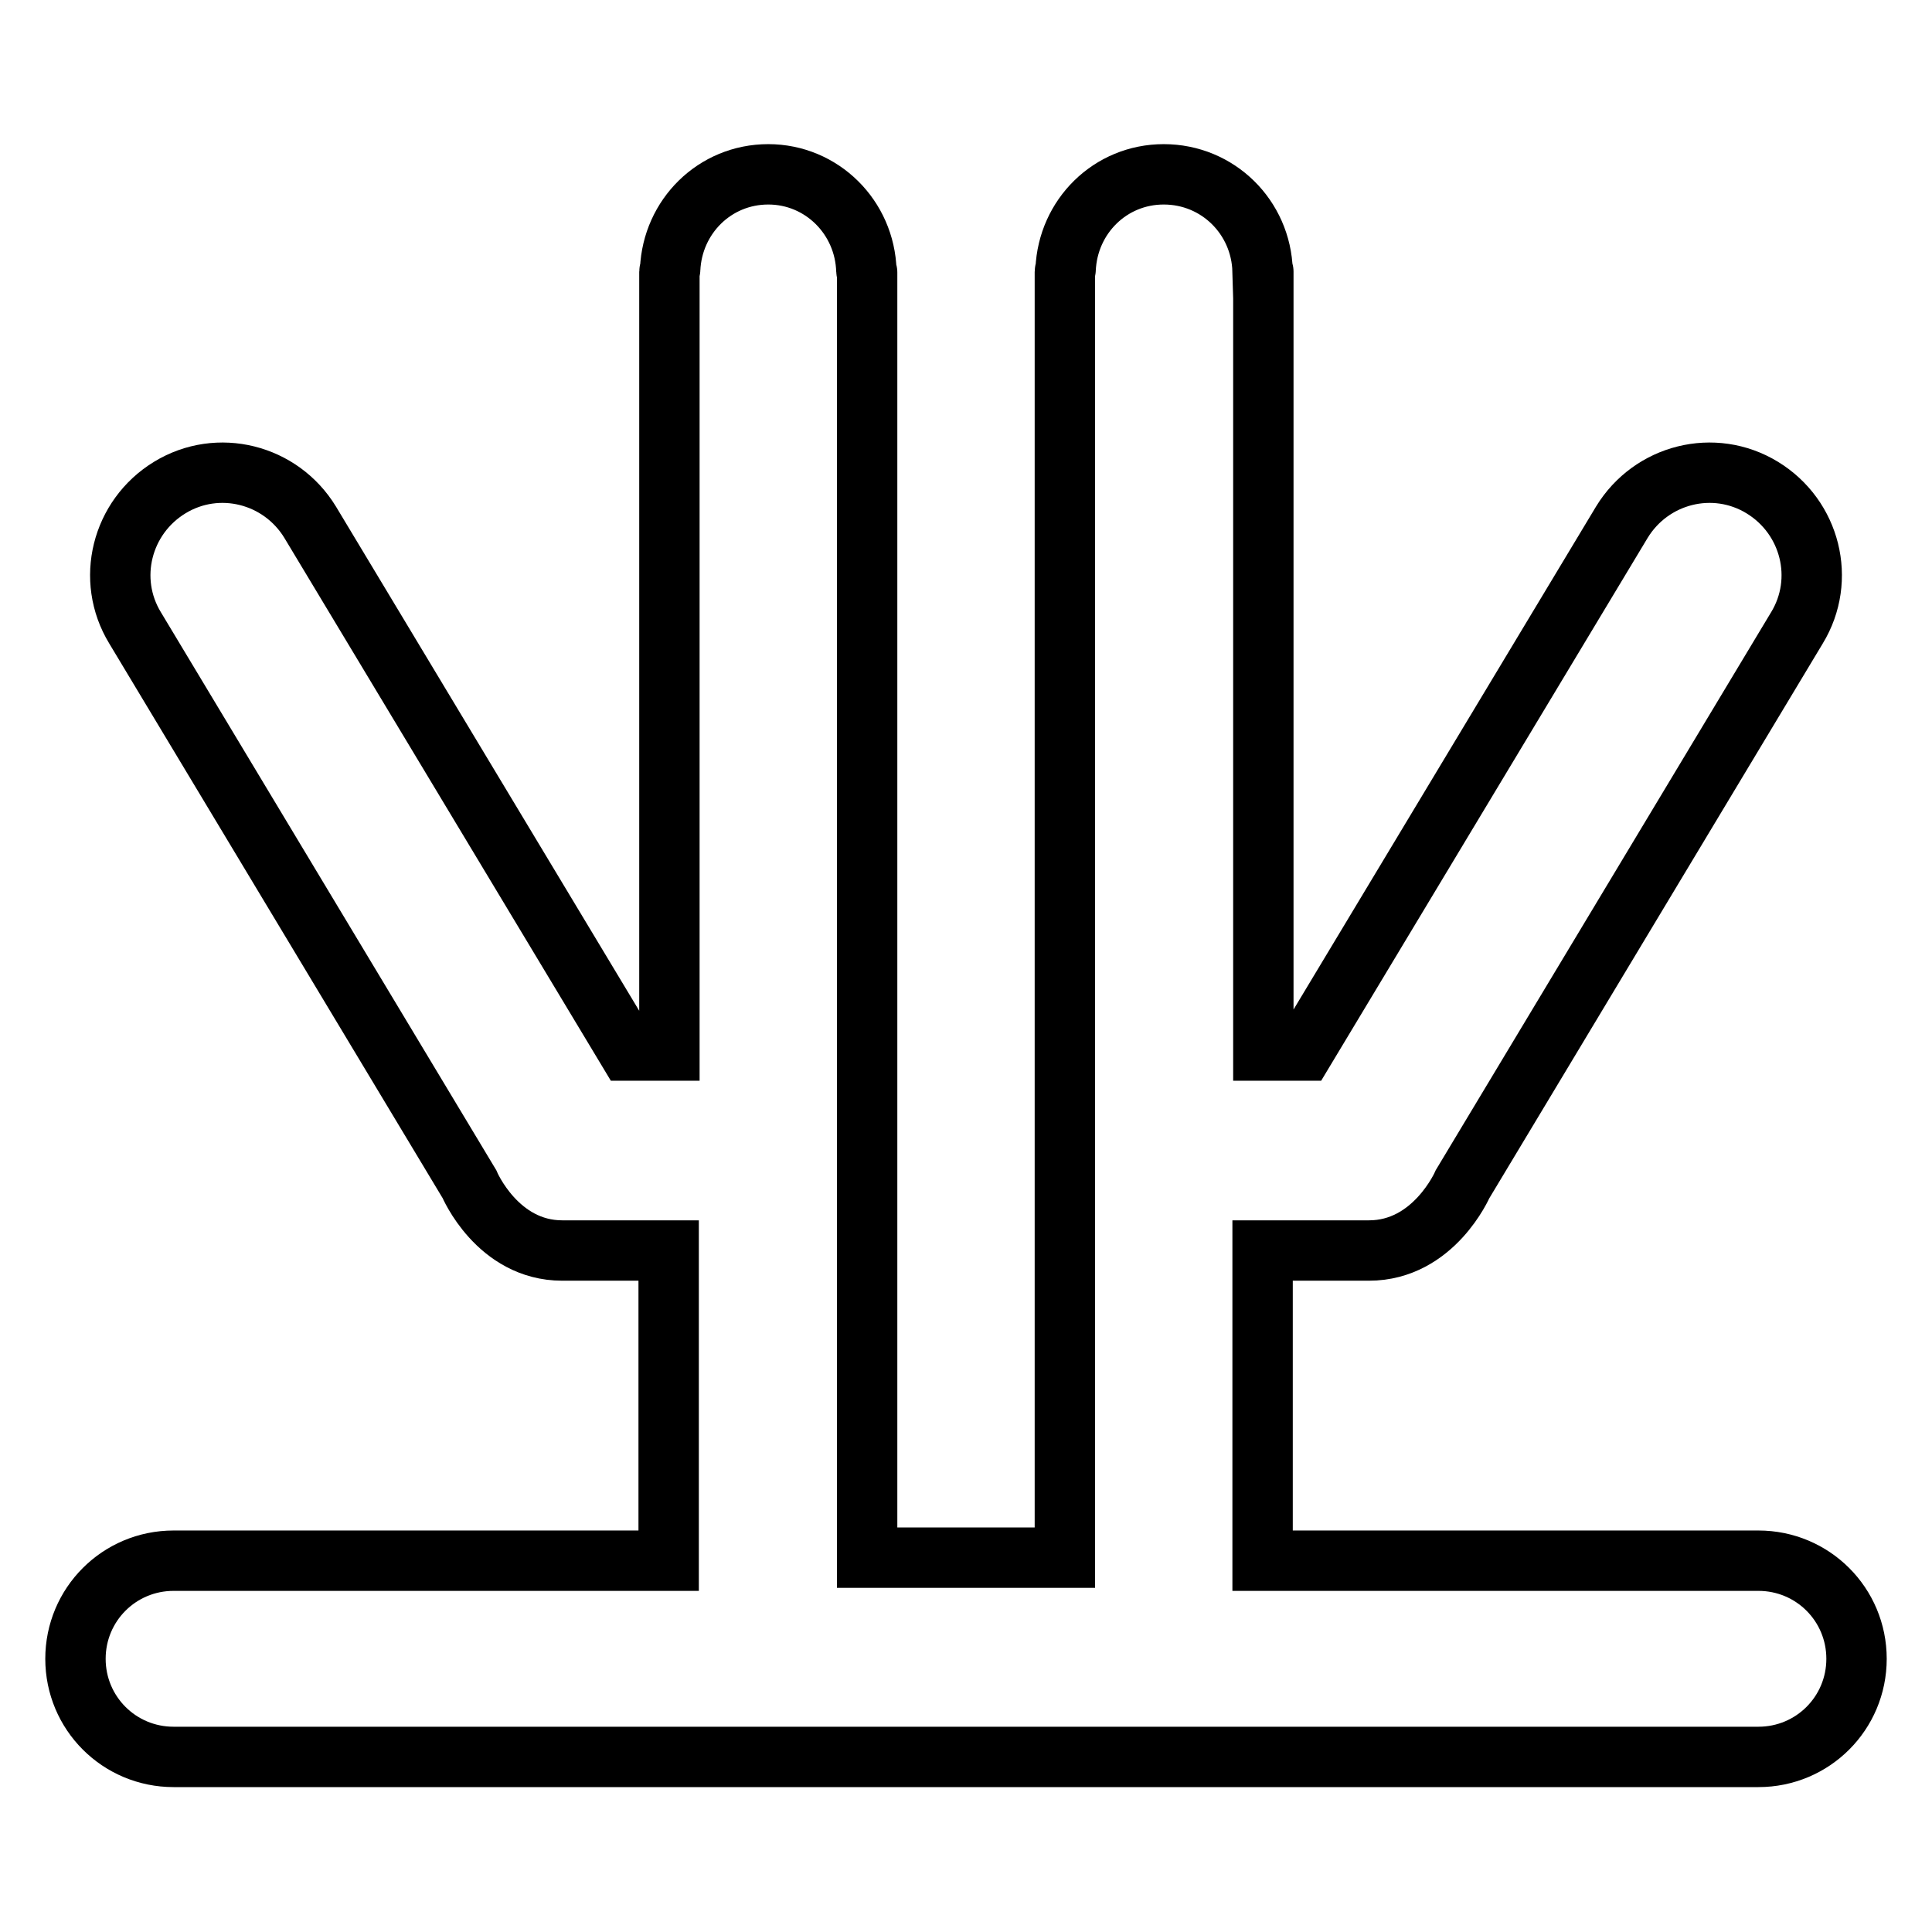
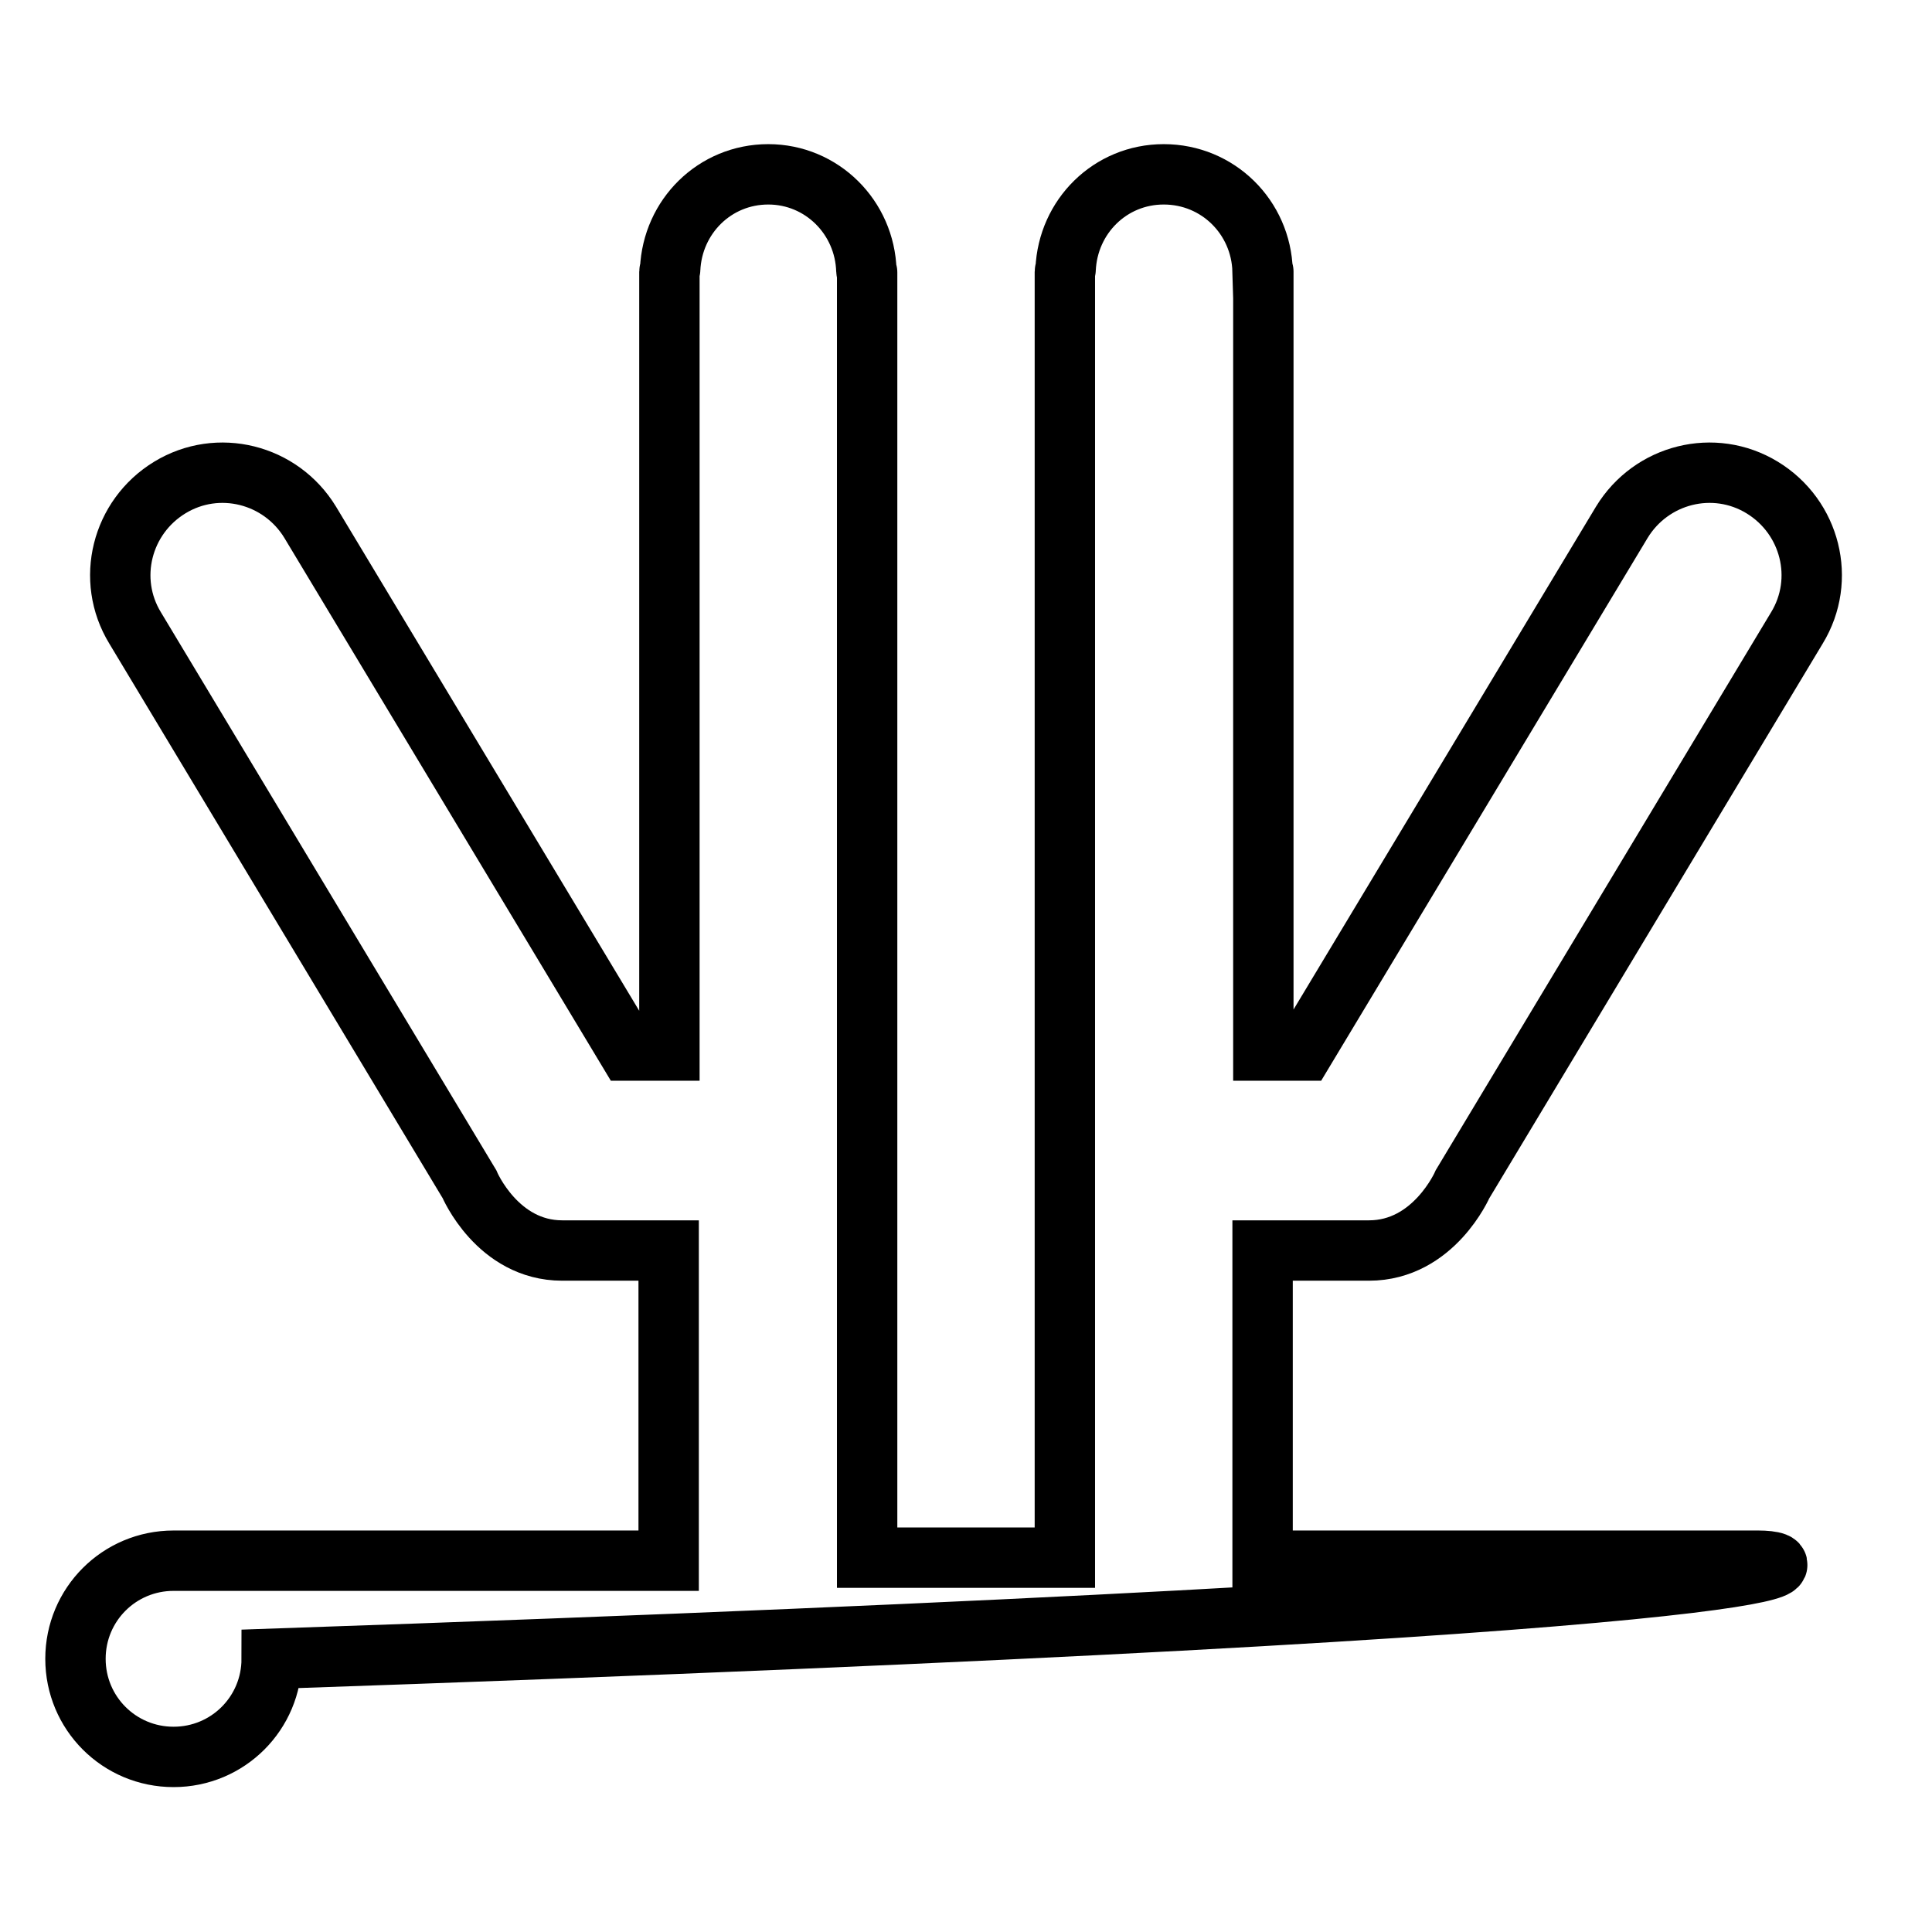
<svg xmlns="http://www.w3.org/2000/svg" version="1.1" x="0px" y="0px" viewBox="0 0 256 256" enable-background="new 0 0 256 256" xml:space="preserve">
  <g>
-     <path stroke-width="8" fill-opacity="0" stroke="#000000" d="M233,206.8h-65.7v-41.1h14.1c8.6,0,12.4-8.8,12.4-8.8l44.3-73.7c3.9-6.4,1.8-14.7-4.6-18.6 c-6.4-3.9-14.7-1.8-18.6,4.6l-42.1,70h-5.4v-103v-0.2c0-0.1-0.1-0.1-0.1-0.1c-0.2-7.1-5.9-12.8-13.1-12.8c-7.1,0-12.7,5.6-13,12.6 c0,0.1-0.1,0.2-0.1,0.3v0.2v170.2h-26.2V36.3v-0.2c0-0.1-0.1-0.1-0.1-0.2c-0.2-7.1-5.9-12.8-13-12.8c-7.1,0-12.7,5.6-13,12.6 c0,0.1-0.1,0.2-0.1,0.3v0.2v103h-5.5l-42.1-70c-3.9-6.4-12.2-8.5-18.6-4.6c-6.4,3.9-8.5,12.2-4.6,18.6l44.3,73.7 c0,0,3.7,8.8,12.3,8.8h14.1v41.1H23c-7.2,0-13,5.8-13,13c0,7.2,5.8,13,13,13H233c7.2,0,13-5.8,13-13 C246,212.6,240.2,206.8,233,206.8" />
+     <path stroke-width="8" fill-opacity="0" stroke="#000000" d="M233,206.8h-65.7v-41.1h14.1c8.6,0,12.4-8.8,12.4-8.8l44.3-73.7c3.9-6.4,1.8-14.7-4.6-18.6 c-6.4-3.9-14.7-1.8-18.6,4.6l-42.1,70h-5.4v-103v-0.2c0-0.1-0.1-0.1-0.1-0.1c-0.2-7.1-5.9-12.8-13.1-12.8c-7.1,0-12.7,5.6-13,12.6 c0,0.1-0.1,0.2-0.1,0.3v0.2v170.2h-26.2V36.3v-0.2c0-0.1-0.1-0.1-0.1-0.2c-0.2-7.1-5.9-12.8-13-12.8c-7.1,0-12.7,5.6-13,12.6 c0,0.1-0.1,0.2-0.1,0.3v0.2v103h-5.5l-42.1-70c-3.9-6.4-12.2-8.5-18.6-4.6c-6.4,3.9-8.5,12.2-4.6,18.6l44.3,73.7 c0,0,3.7,8.8,12.3,8.8h14.1v41.1H23c-7.2,0-13,5.8-13,13c0,7.2,5.8,13,13,13c7.2,0,13-5.8,13-13 C246,212.6,240.2,206.8,233,206.8" />
  </g>
</svg>